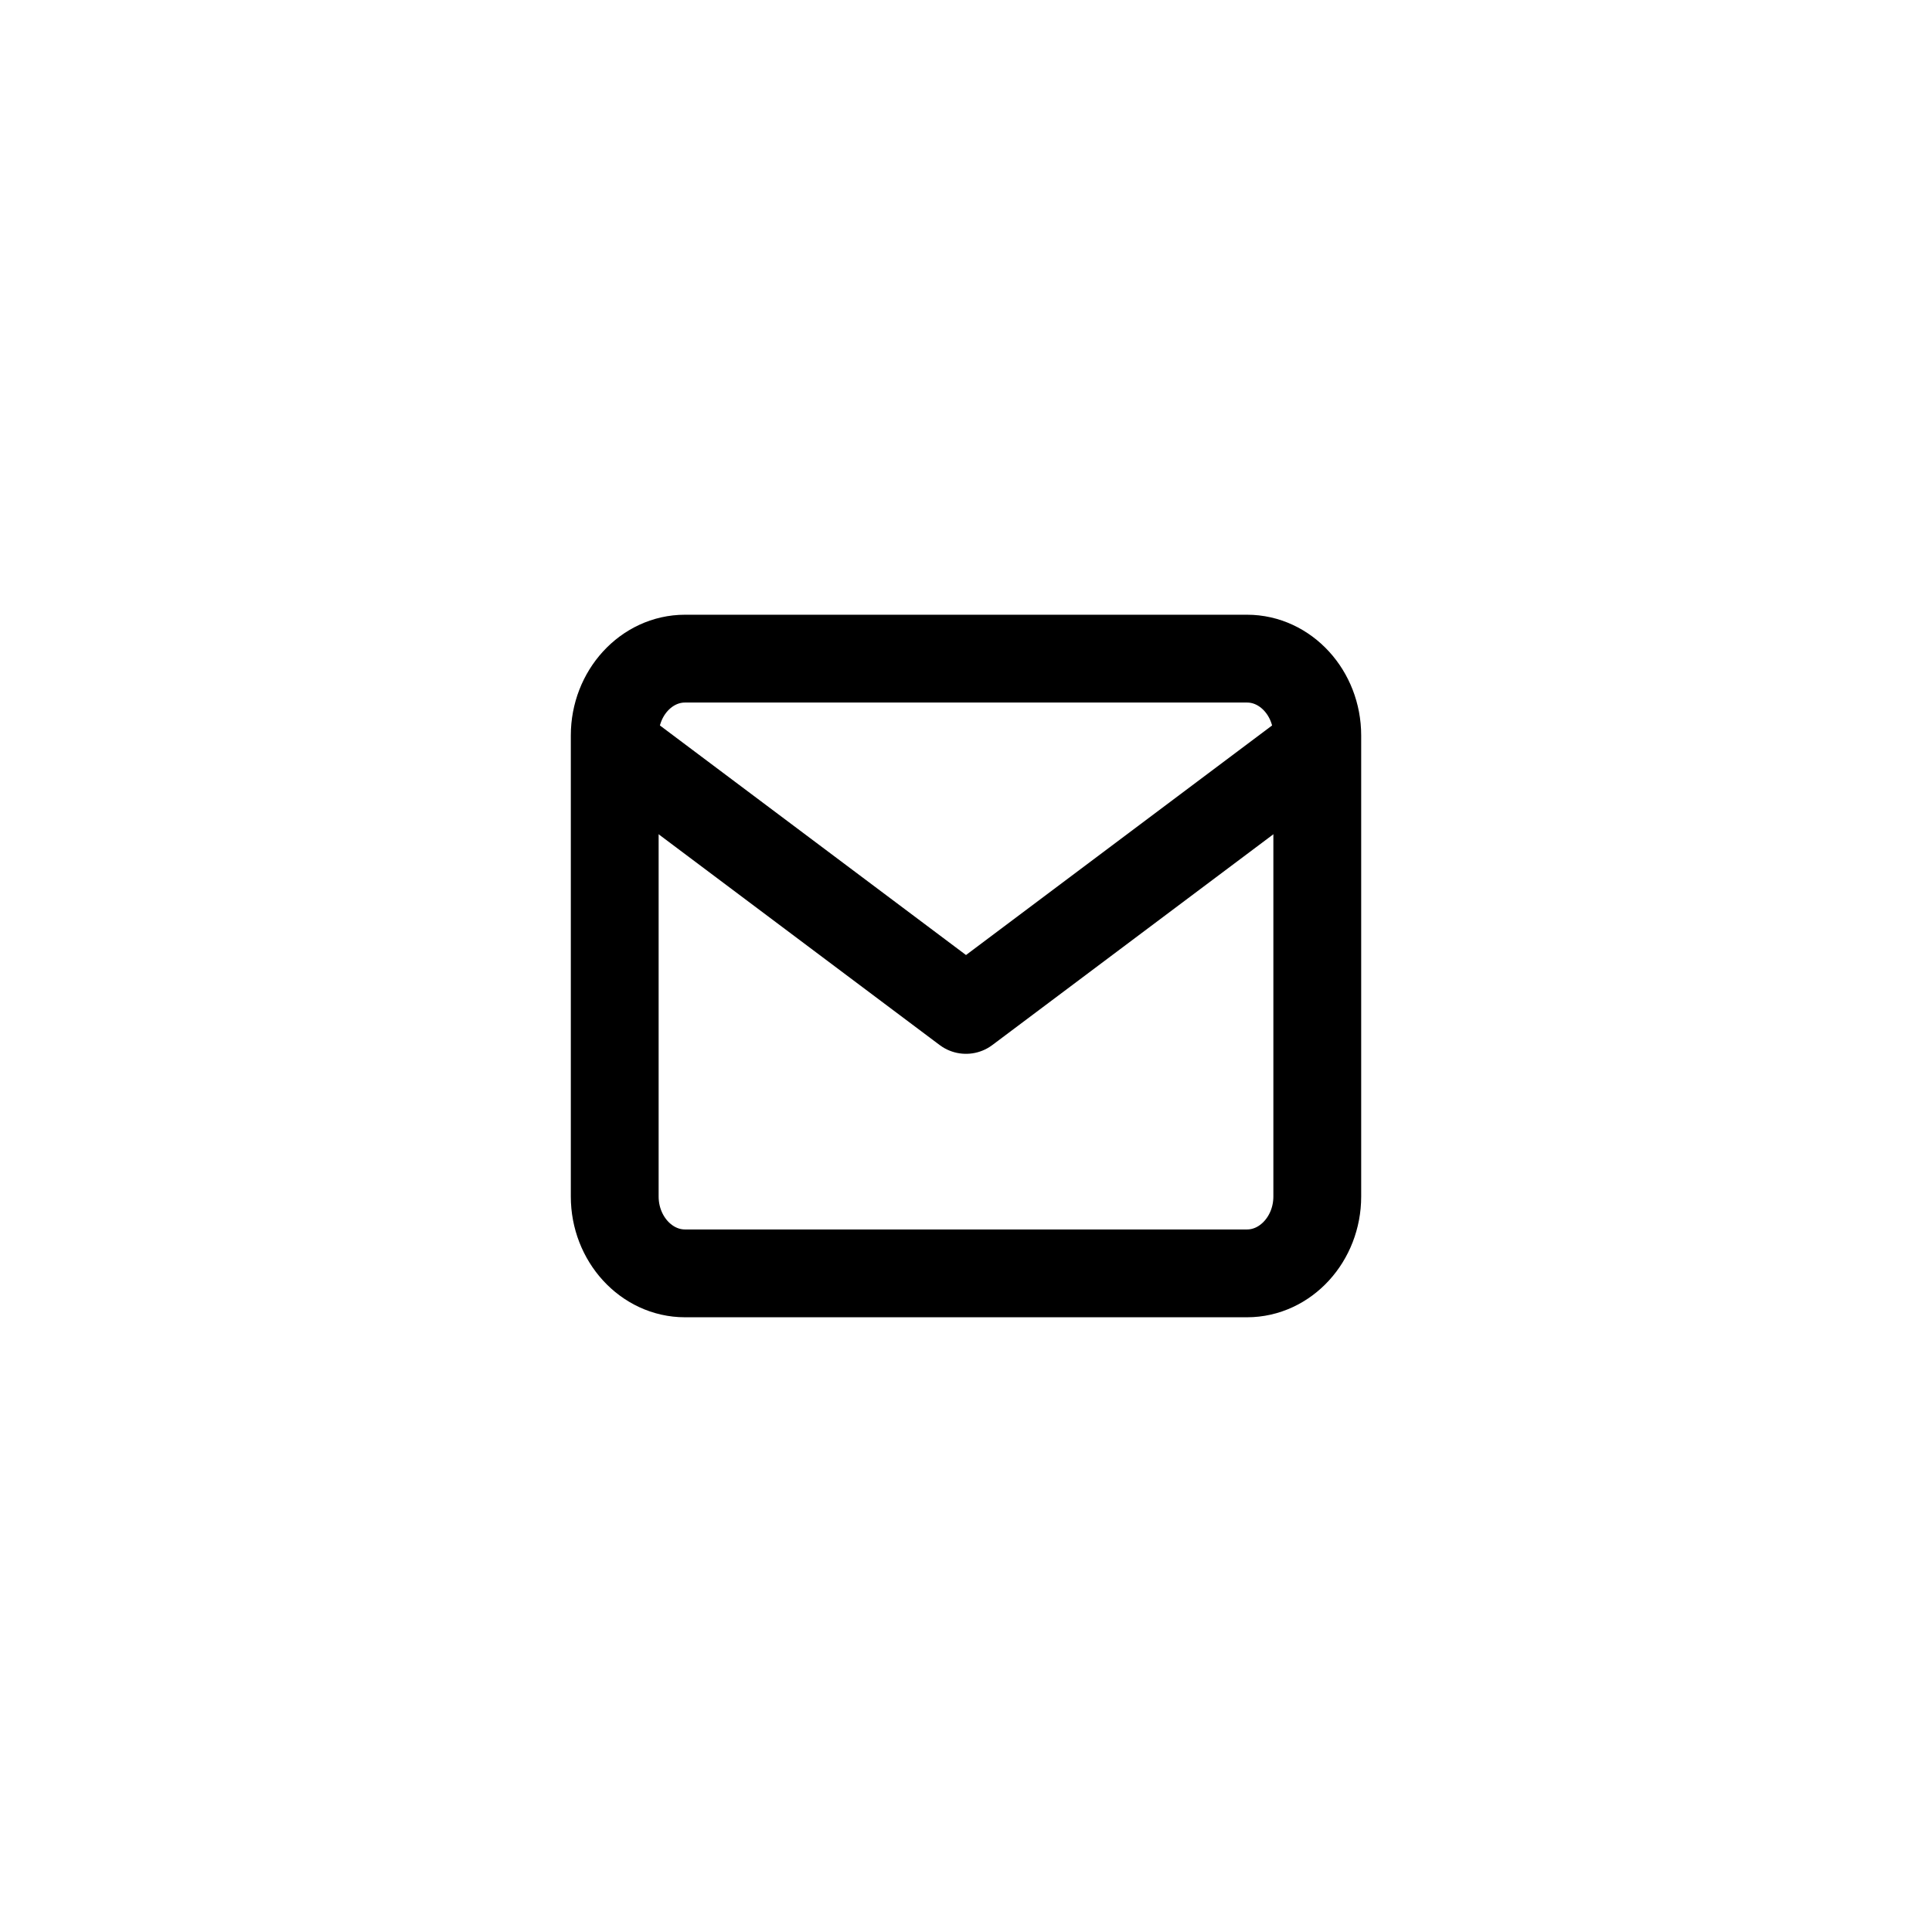
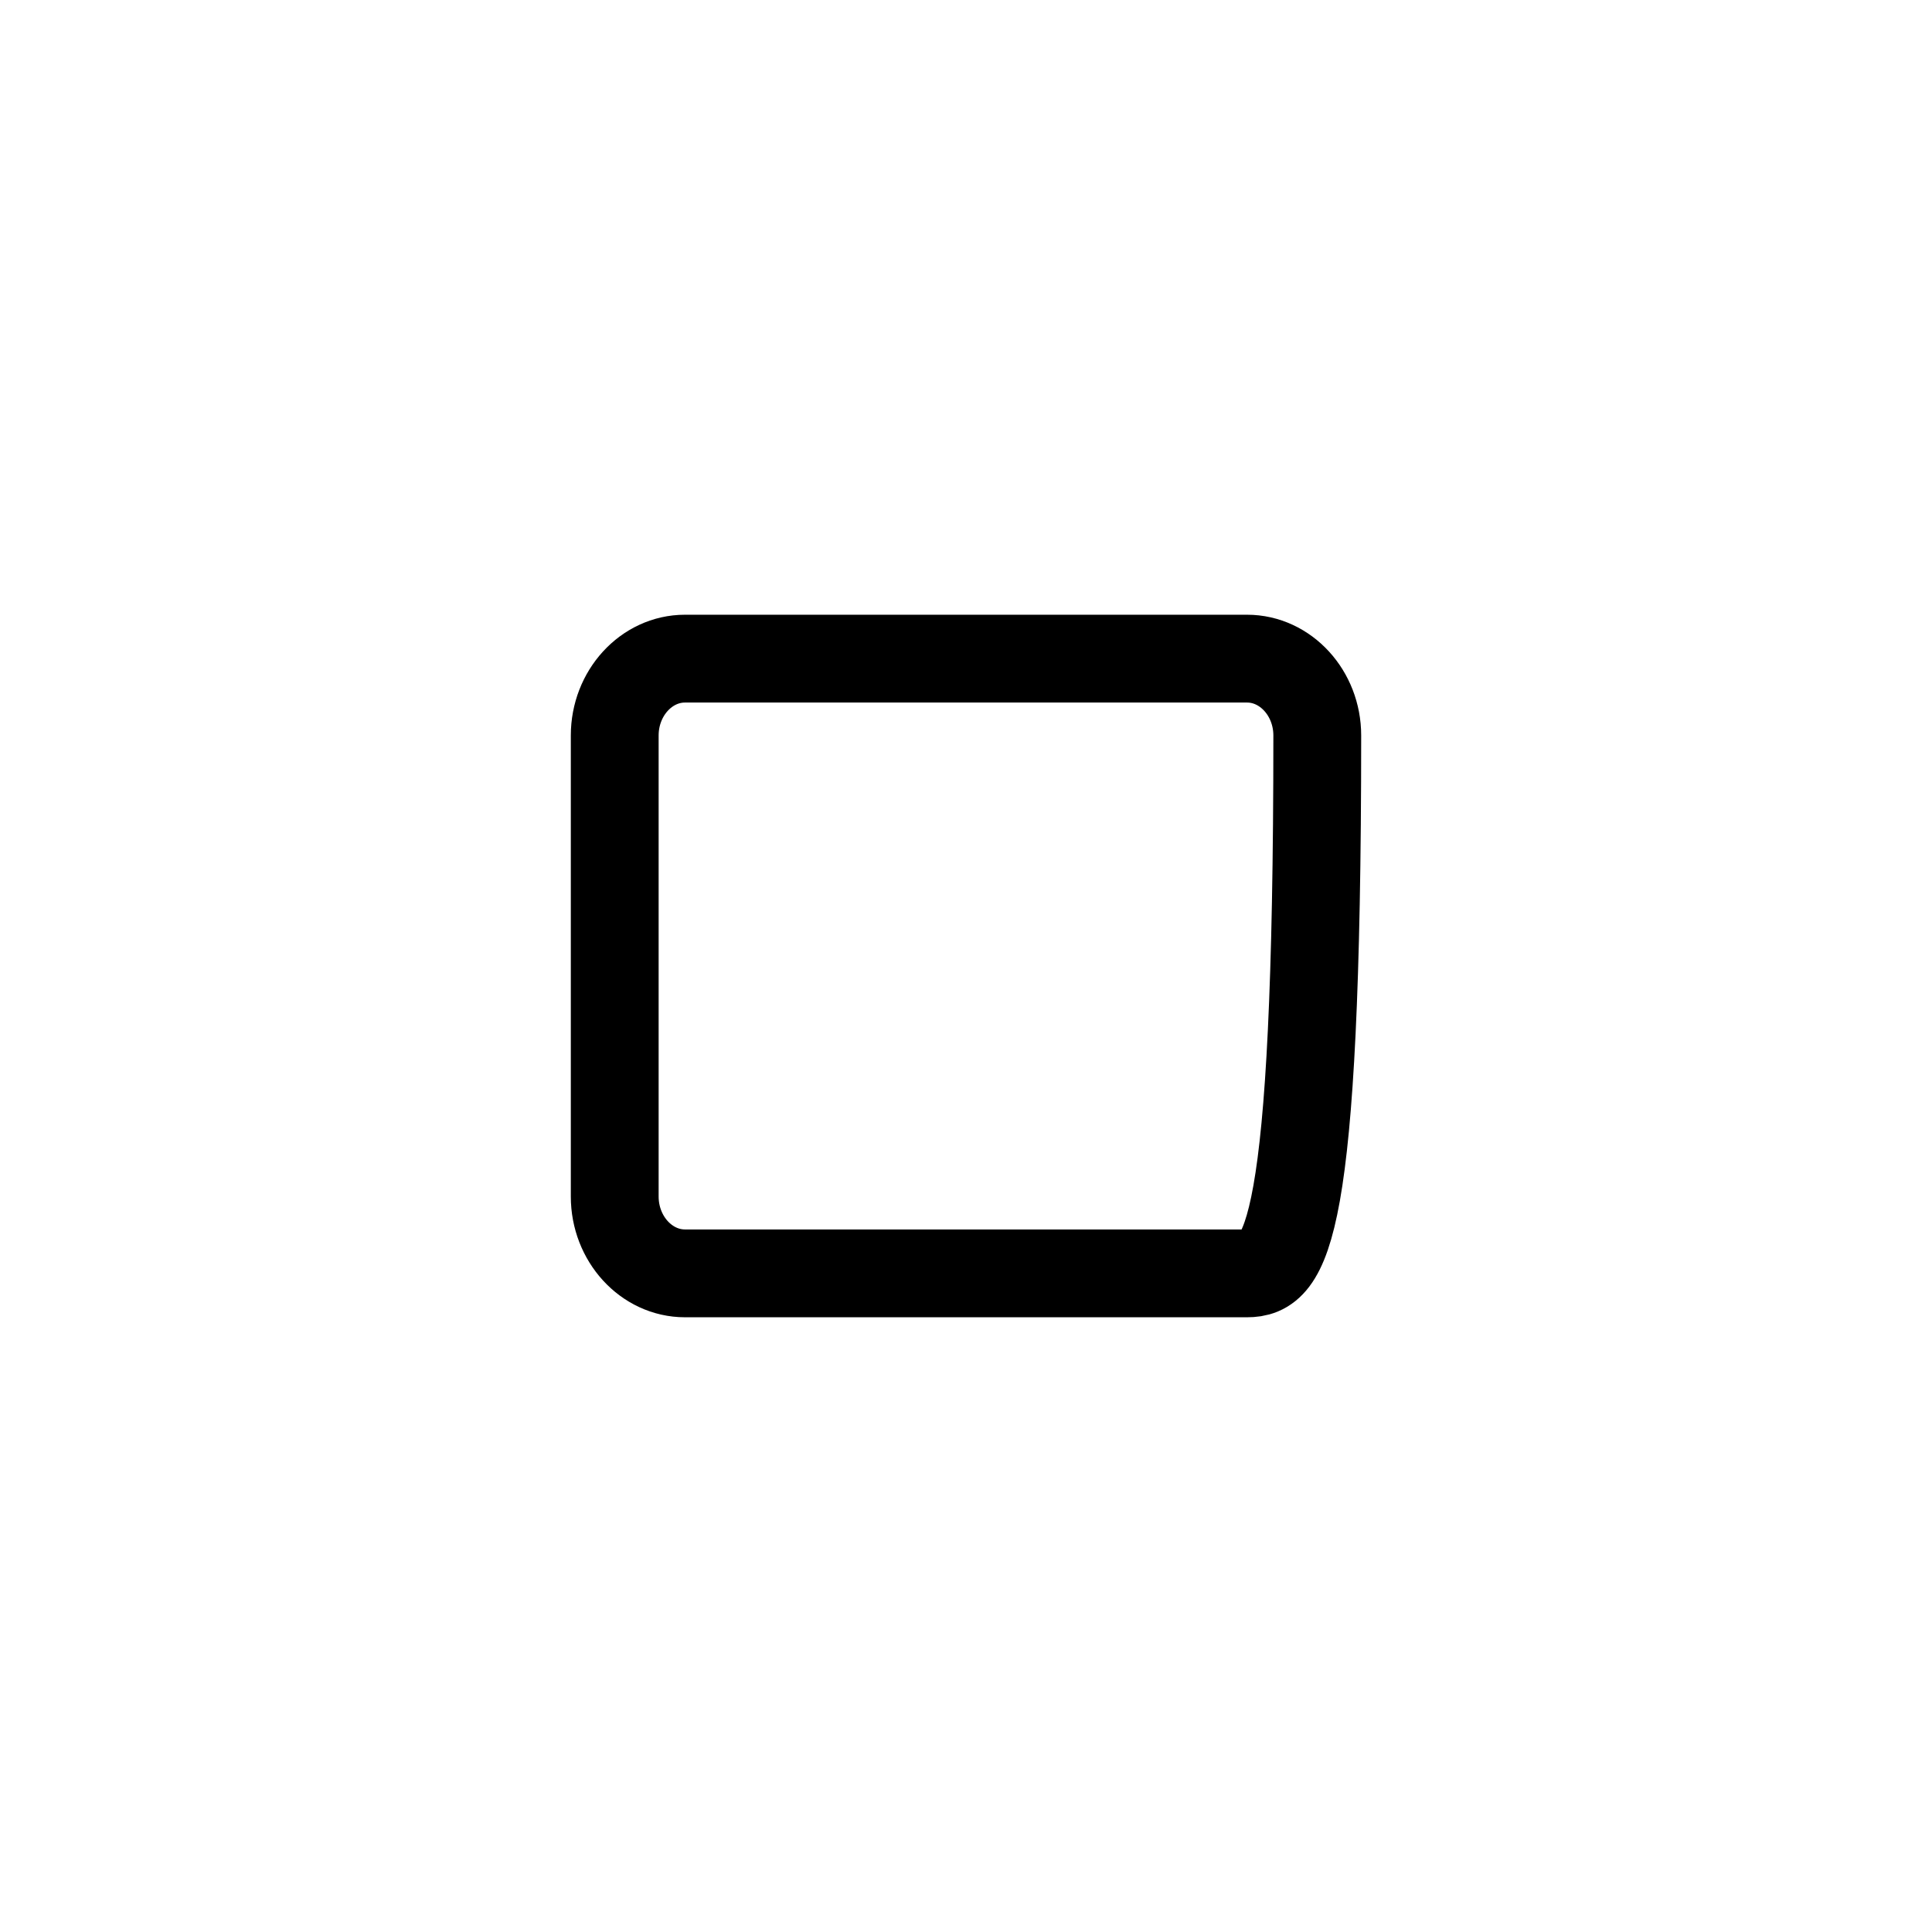
<svg xmlns="http://www.w3.org/2000/svg" width="44" height="44" viewBox="0 0 44 44" fill="none">
  <g filter="url(#filter0_d_119_5412)">
-     <rect x="2" y="1" width="40" height="40" rx="20" fill="white" style="fill:white;fill-opacity:1;" shape-rendering="crispEdges" />
-     <path d="M15.6 14H28.4C29.28 14 30 14.787 30 15.75V26.25C30 27.212 29.28 28 28.4 28H15.6C14.72 28 14 27.212 14 26.25V15.75C14 14.787 14.72 14 15.6 14Z" stroke="#07080A" style="stroke:#07080A;stroke:color(display-p3 0.028 0.031 0.039);stroke-opacity:1;" stroke-width="2" stroke-linejoin="round" />
-     <path d="M30 16L22 22L14 16" stroke="#07080A" style="stroke:#07080A;stroke:color(display-p3 0.028 0.031 0.039);stroke-opacity:1;" stroke-width="2" stroke-linejoin="round" />
+     <path d="M15.6 14H28.4C29.28 14 30 14.787 30 15.75C30 27.212 29.28 28 28.4 28H15.6C14.72 28 14 27.212 14 26.25V15.75C14 14.787 14.72 14 15.6 14Z" stroke="#07080A" style="stroke:#07080A;stroke:color(display-p3 0.028 0.031 0.039);stroke-opacity:1;" stroke-width="2" stroke-linejoin="round" />
  </g>
  <defs>
    <filter id="filter0_d_119_5412" x="0" y="0" width="44" height="44" filterUnits="userSpaceOnUse" color-interpolation-filters="sRGB">
      <feFlood flood-opacity="0" result="BackgroundImageFix" />
      <feColorMatrix in="SourceAlpha" type="matrix" values="0 0 0 0 0 0 0 0 0 0 0 0 0 0 0 0 0 0 127 0" result="hardAlpha" />
      <feOffset dy="1" />
      <feGaussianBlur stdDeviation="1" />
      <feComposite in2="hardAlpha" operator="out" />
      <feColorMatrix type="matrix" values="0 0 0 0 0.027 0 0 0 0 0.031 0 0 0 0 0.039 0 0 0 0.15 0" />
      <feBlend mode="normal" in2="BackgroundImageFix" result="effect1_dropShadow_119_5412" />
      <feBlend mode="normal" in="SourceGraphic" in2="effect1_dropShadow_119_5412" result="shape" />
    </filter>
  </defs>
</svg>